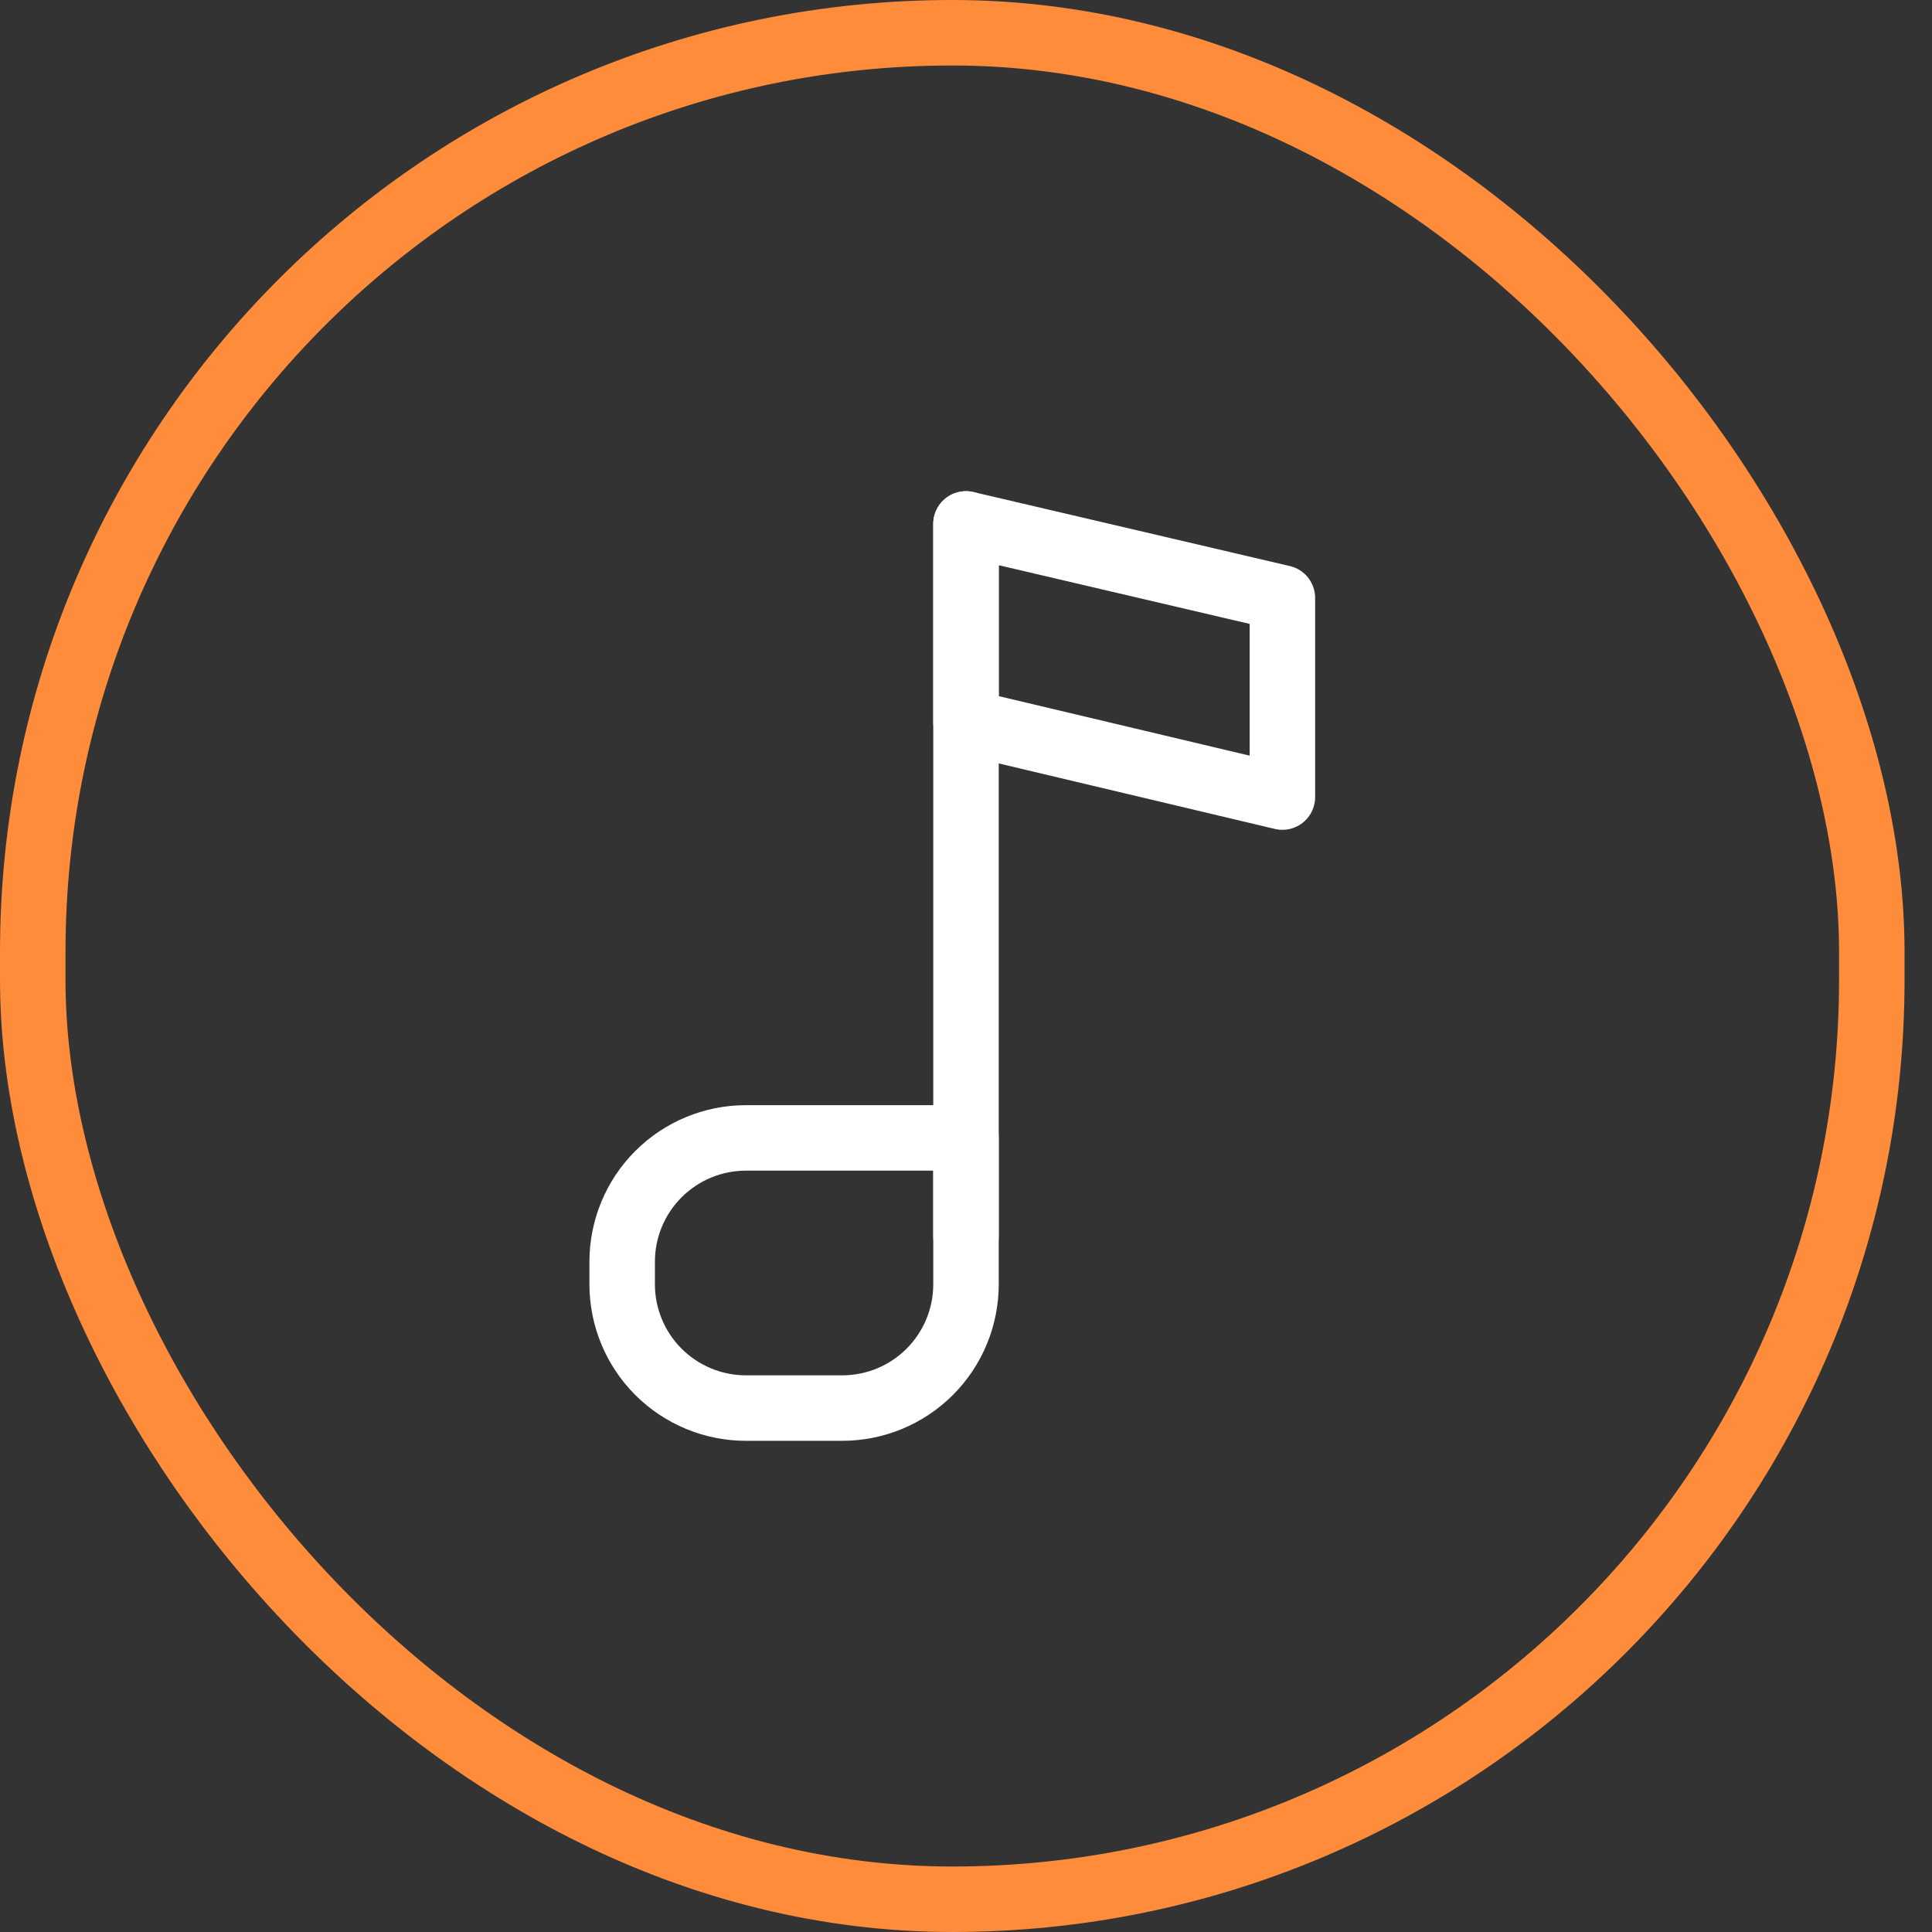
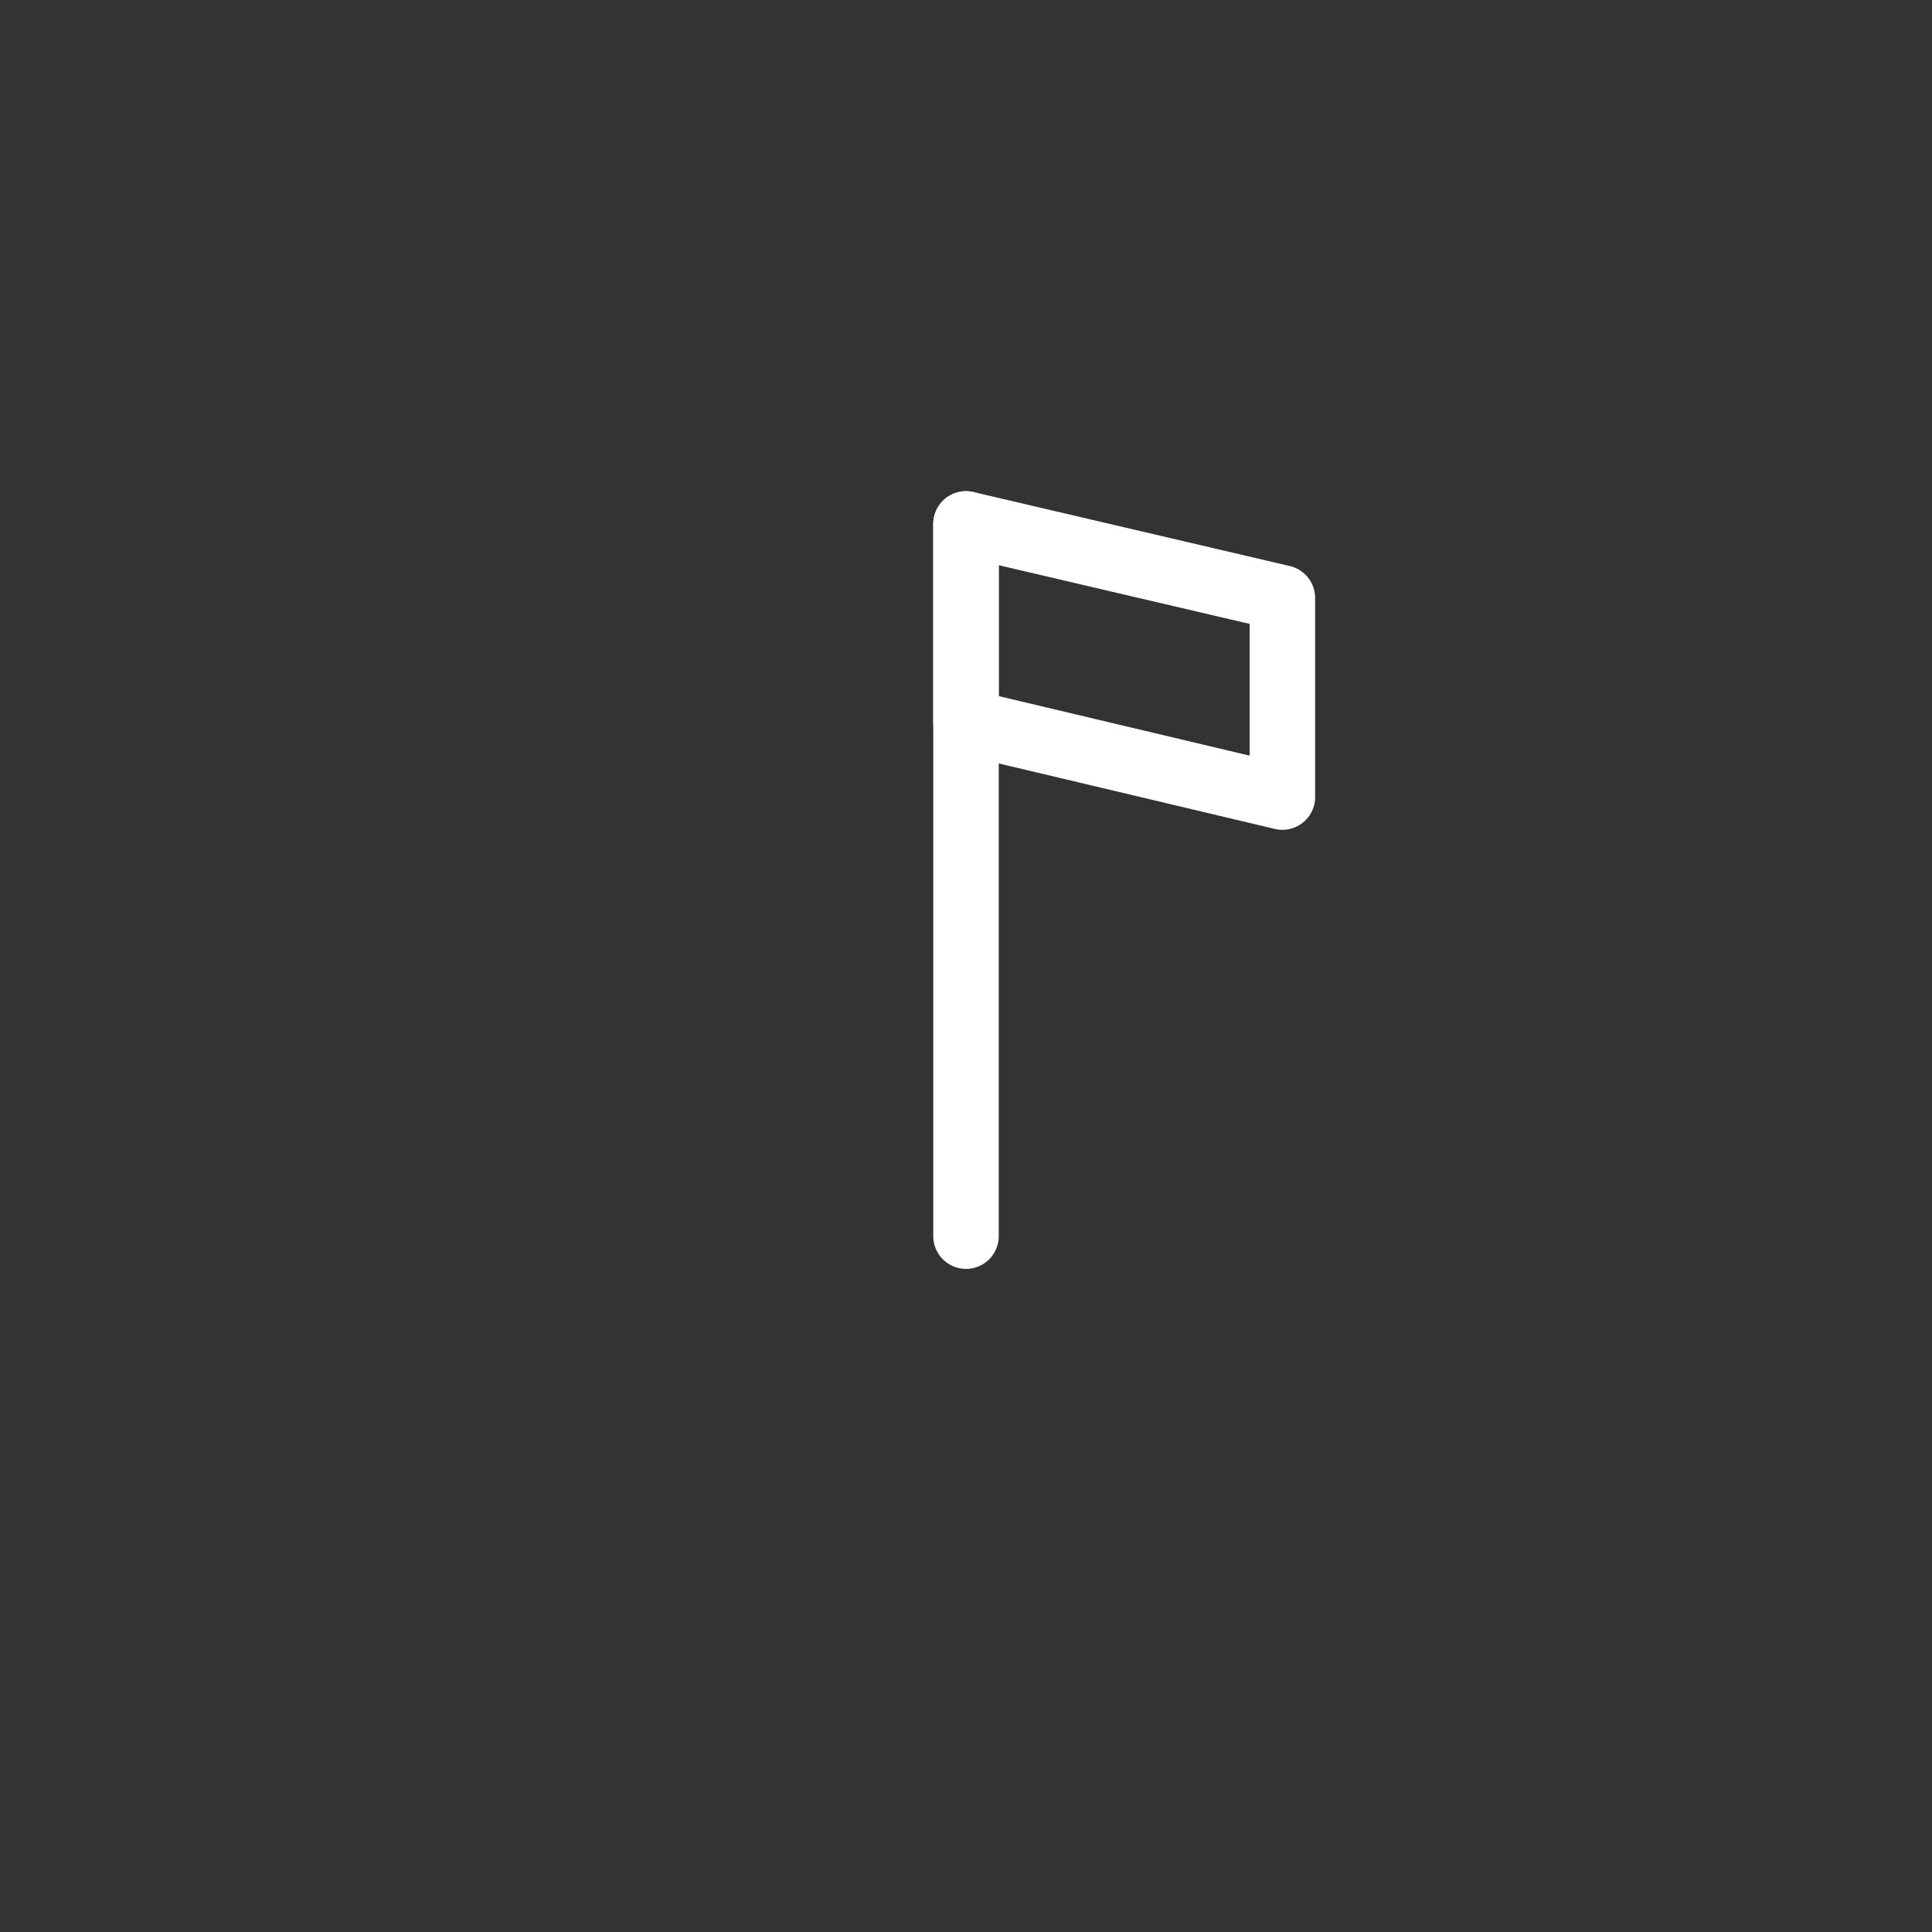
<svg xmlns="http://www.w3.org/2000/svg" width="59" height="59" viewBox="0 0 59 59" fill="none">
  <rect x="0" y="0" width="59" height="59" fill="#333333" stroke="none" />
-   <rect x="1" y="1" width="56.162" height="57" rx="28.081" stroke="#FF8C3B" stroke-width="2" />
  <path d="M29.5 16V37.75" stroke="white" stroke-width="2" stroke-linecap="round" stroke-linejoin="round" />
-   <path d="M19 38.53C19 37.528 19.398 36.566 20.107 35.857C20.816 35.148 21.777 34.75 22.78 34.75H29.5V39.22C29.5 40.222 29.102 41.184 28.393 41.893C27.684 42.602 26.723 43 25.72 43H22.78C21.777 43 20.816 42.602 20.107 41.893C19.398 41.184 19 40.222 19 39.22V38.53Z" stroke="white" stroke-width="2" stroke-linejoin="round" />
  <path d="M29.5 22.049L39.162 24.341V18.26L29.5 16V22.049Z" stroke="white" stroke-width="2" stroke-linecap="round" stroke-linejoin="round" />
</svg>